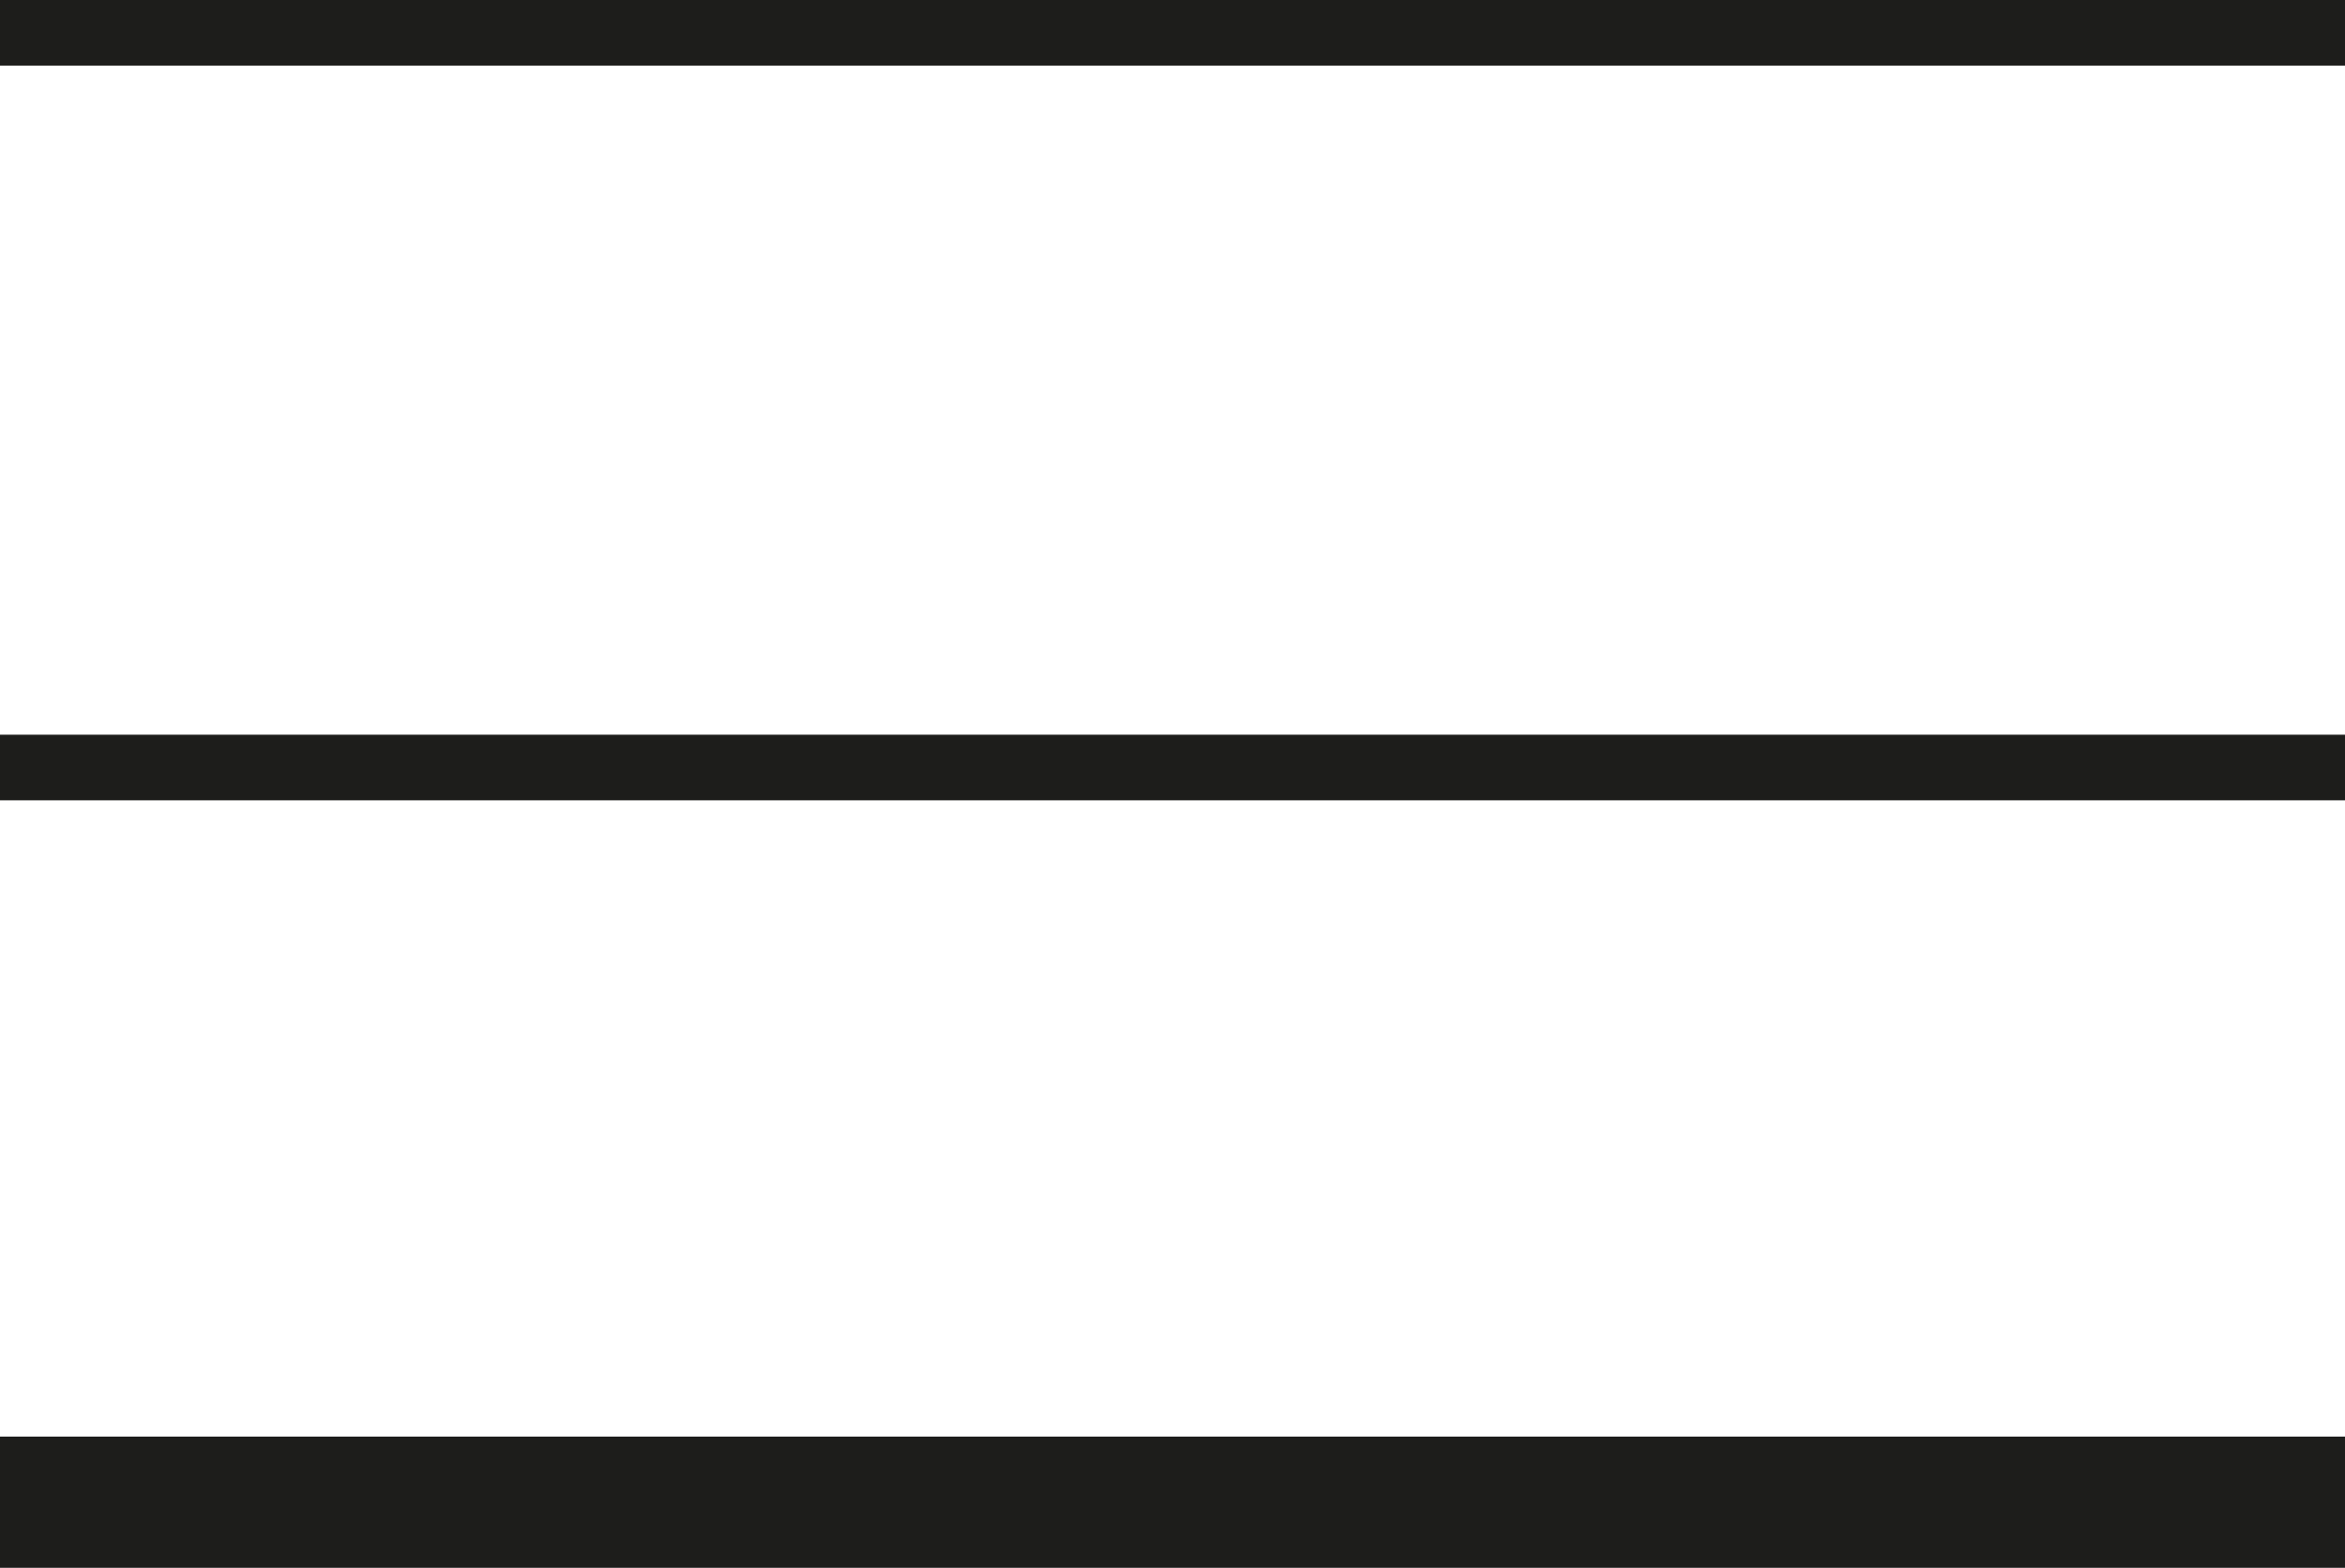
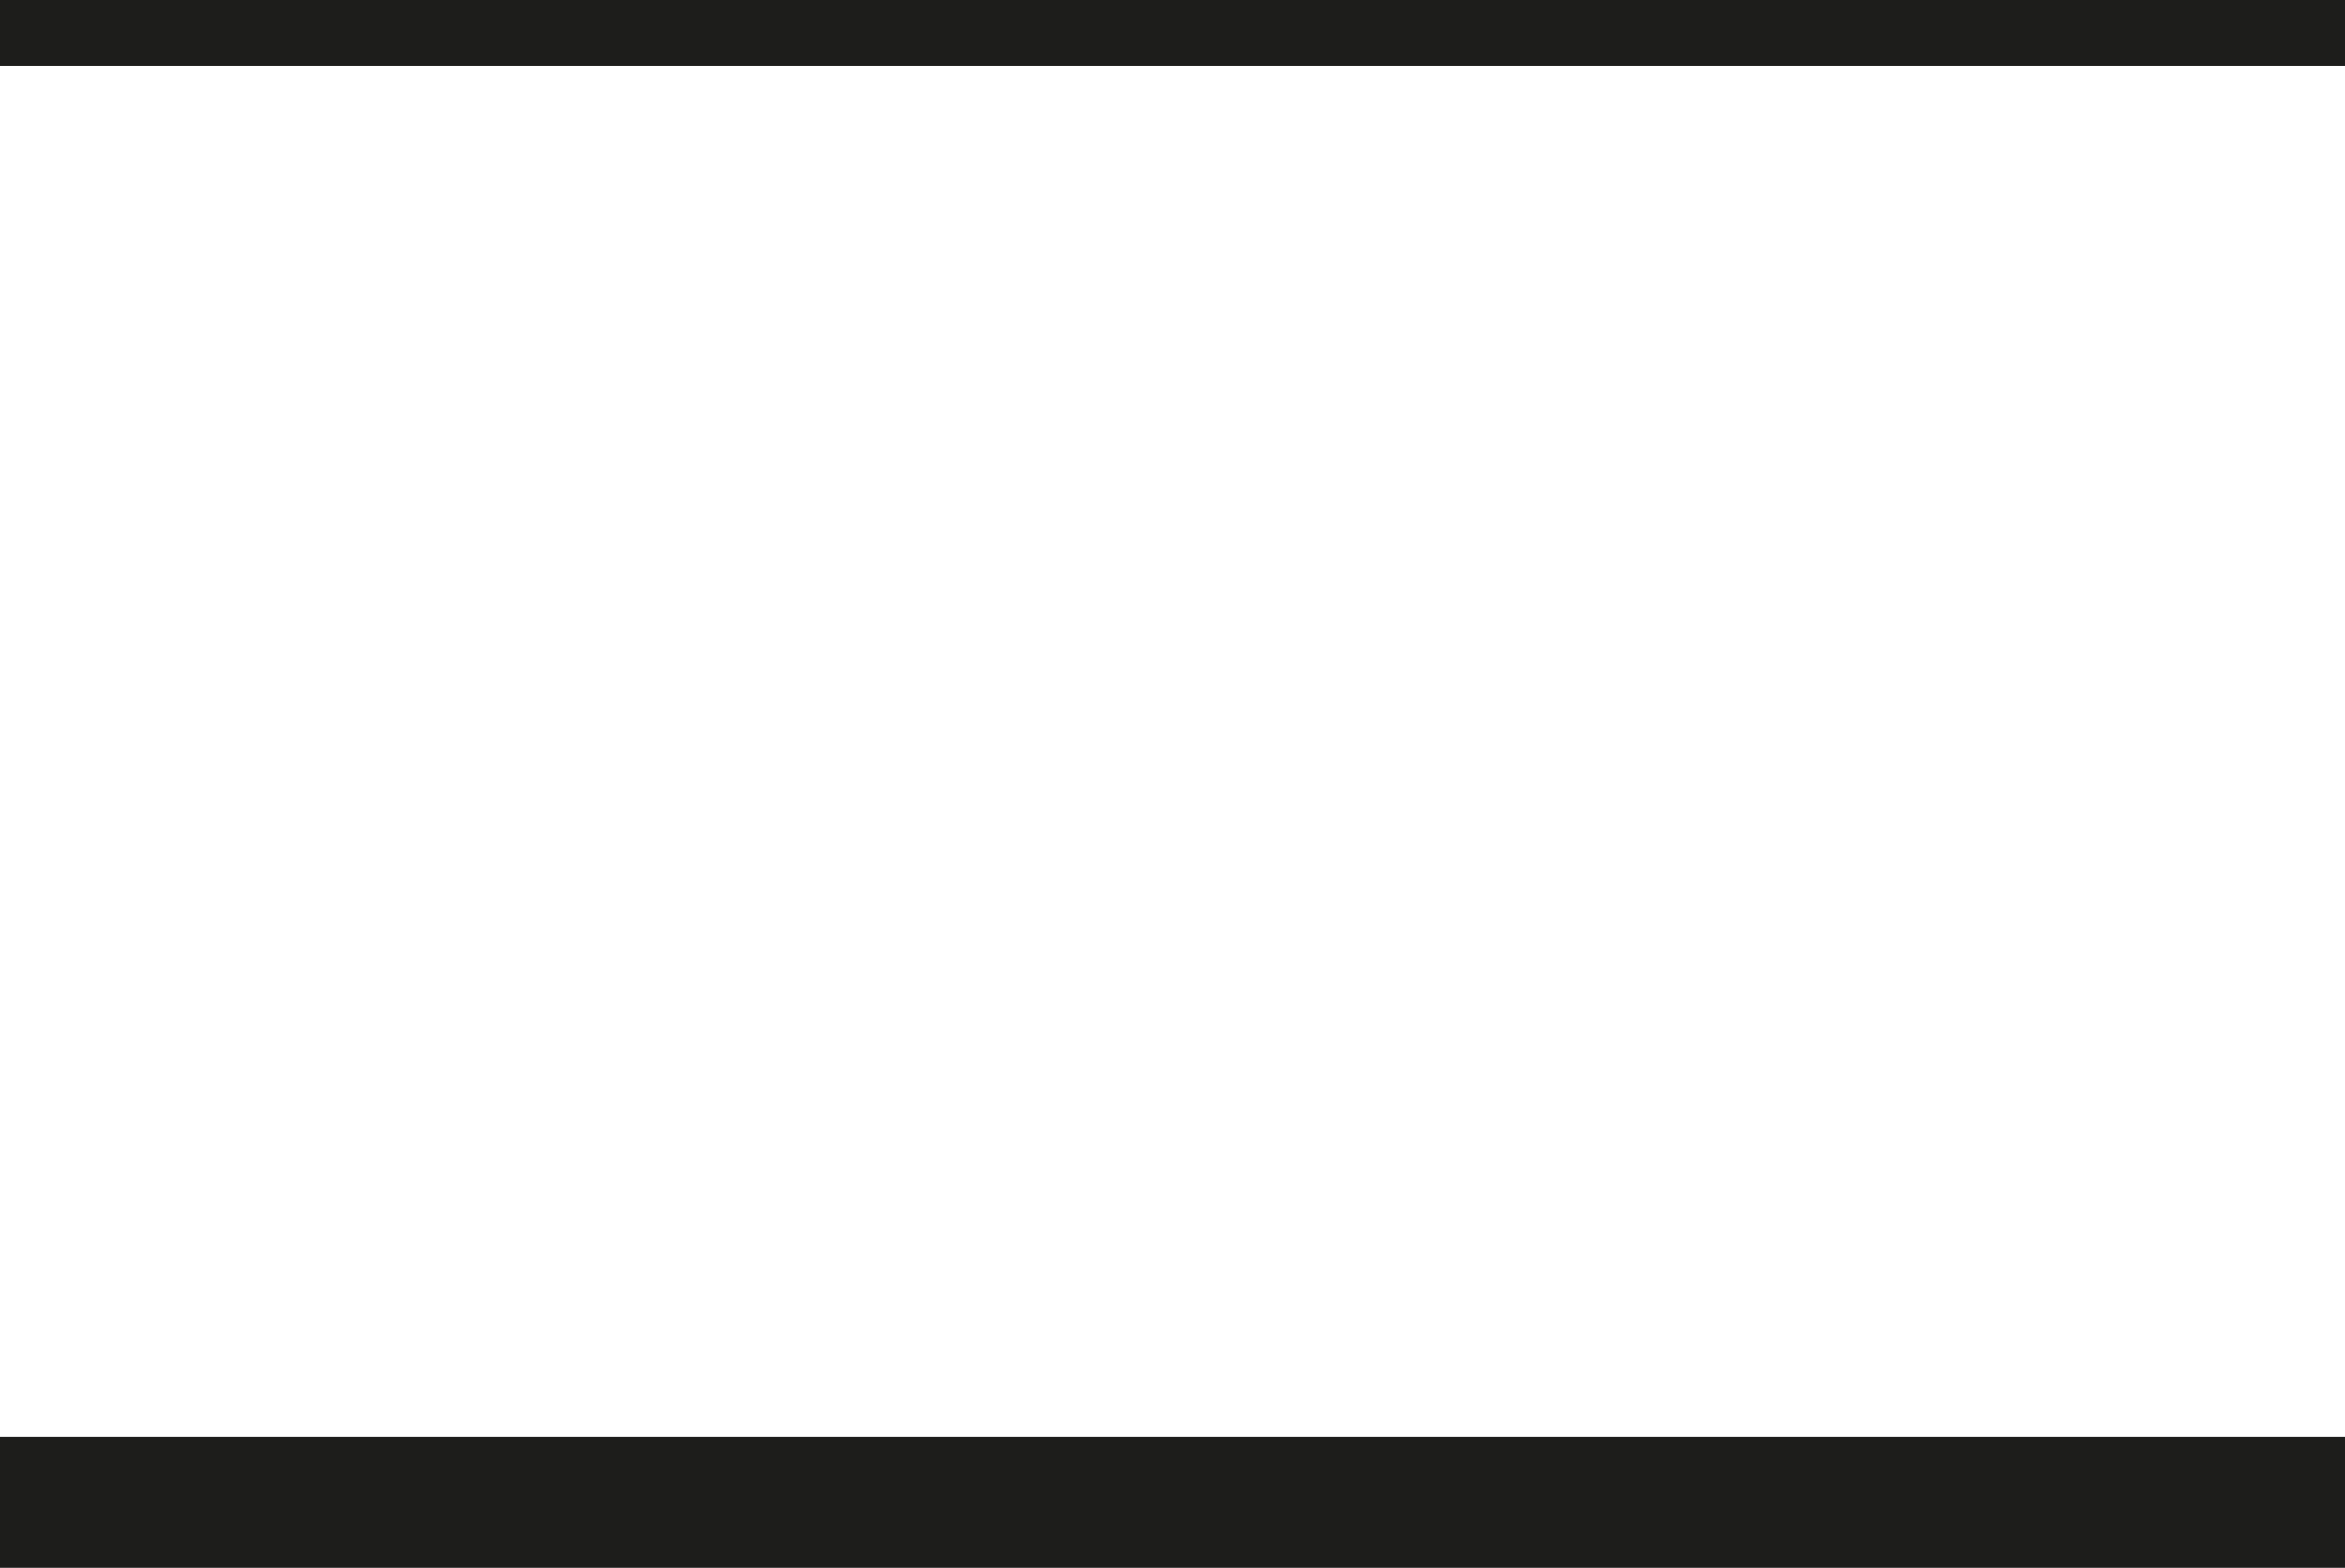
<svg xmlns="http://www.w3.org/2000/svg" viewBox="0 0 35.74 23.9">
  <defs>
    <style>.cls-1,.cls-2{fill:#fff;stroke:#1d1d1b;stroke-miterlimit:10;}.cls-2{stroke-width:2px;}</style>
  </defs>
  <title>Recurso 5</title>
  <g id="Capa_2" data-name="Capa 2">
    <g id="Capa_1-2" data-name="Capa 1">
      <g id="opciones">
        <line class="cls-1" y1="0.5" x2="35.74" y2="0.5" />
-         <line class="cls-1" y1="11.7" x2="35.74" y2="11.7" />
        <line class="cls-2" y1="22.9" x2="35.74" y2="22.9" />
      </g>
    </g>
  </g>
</svg>